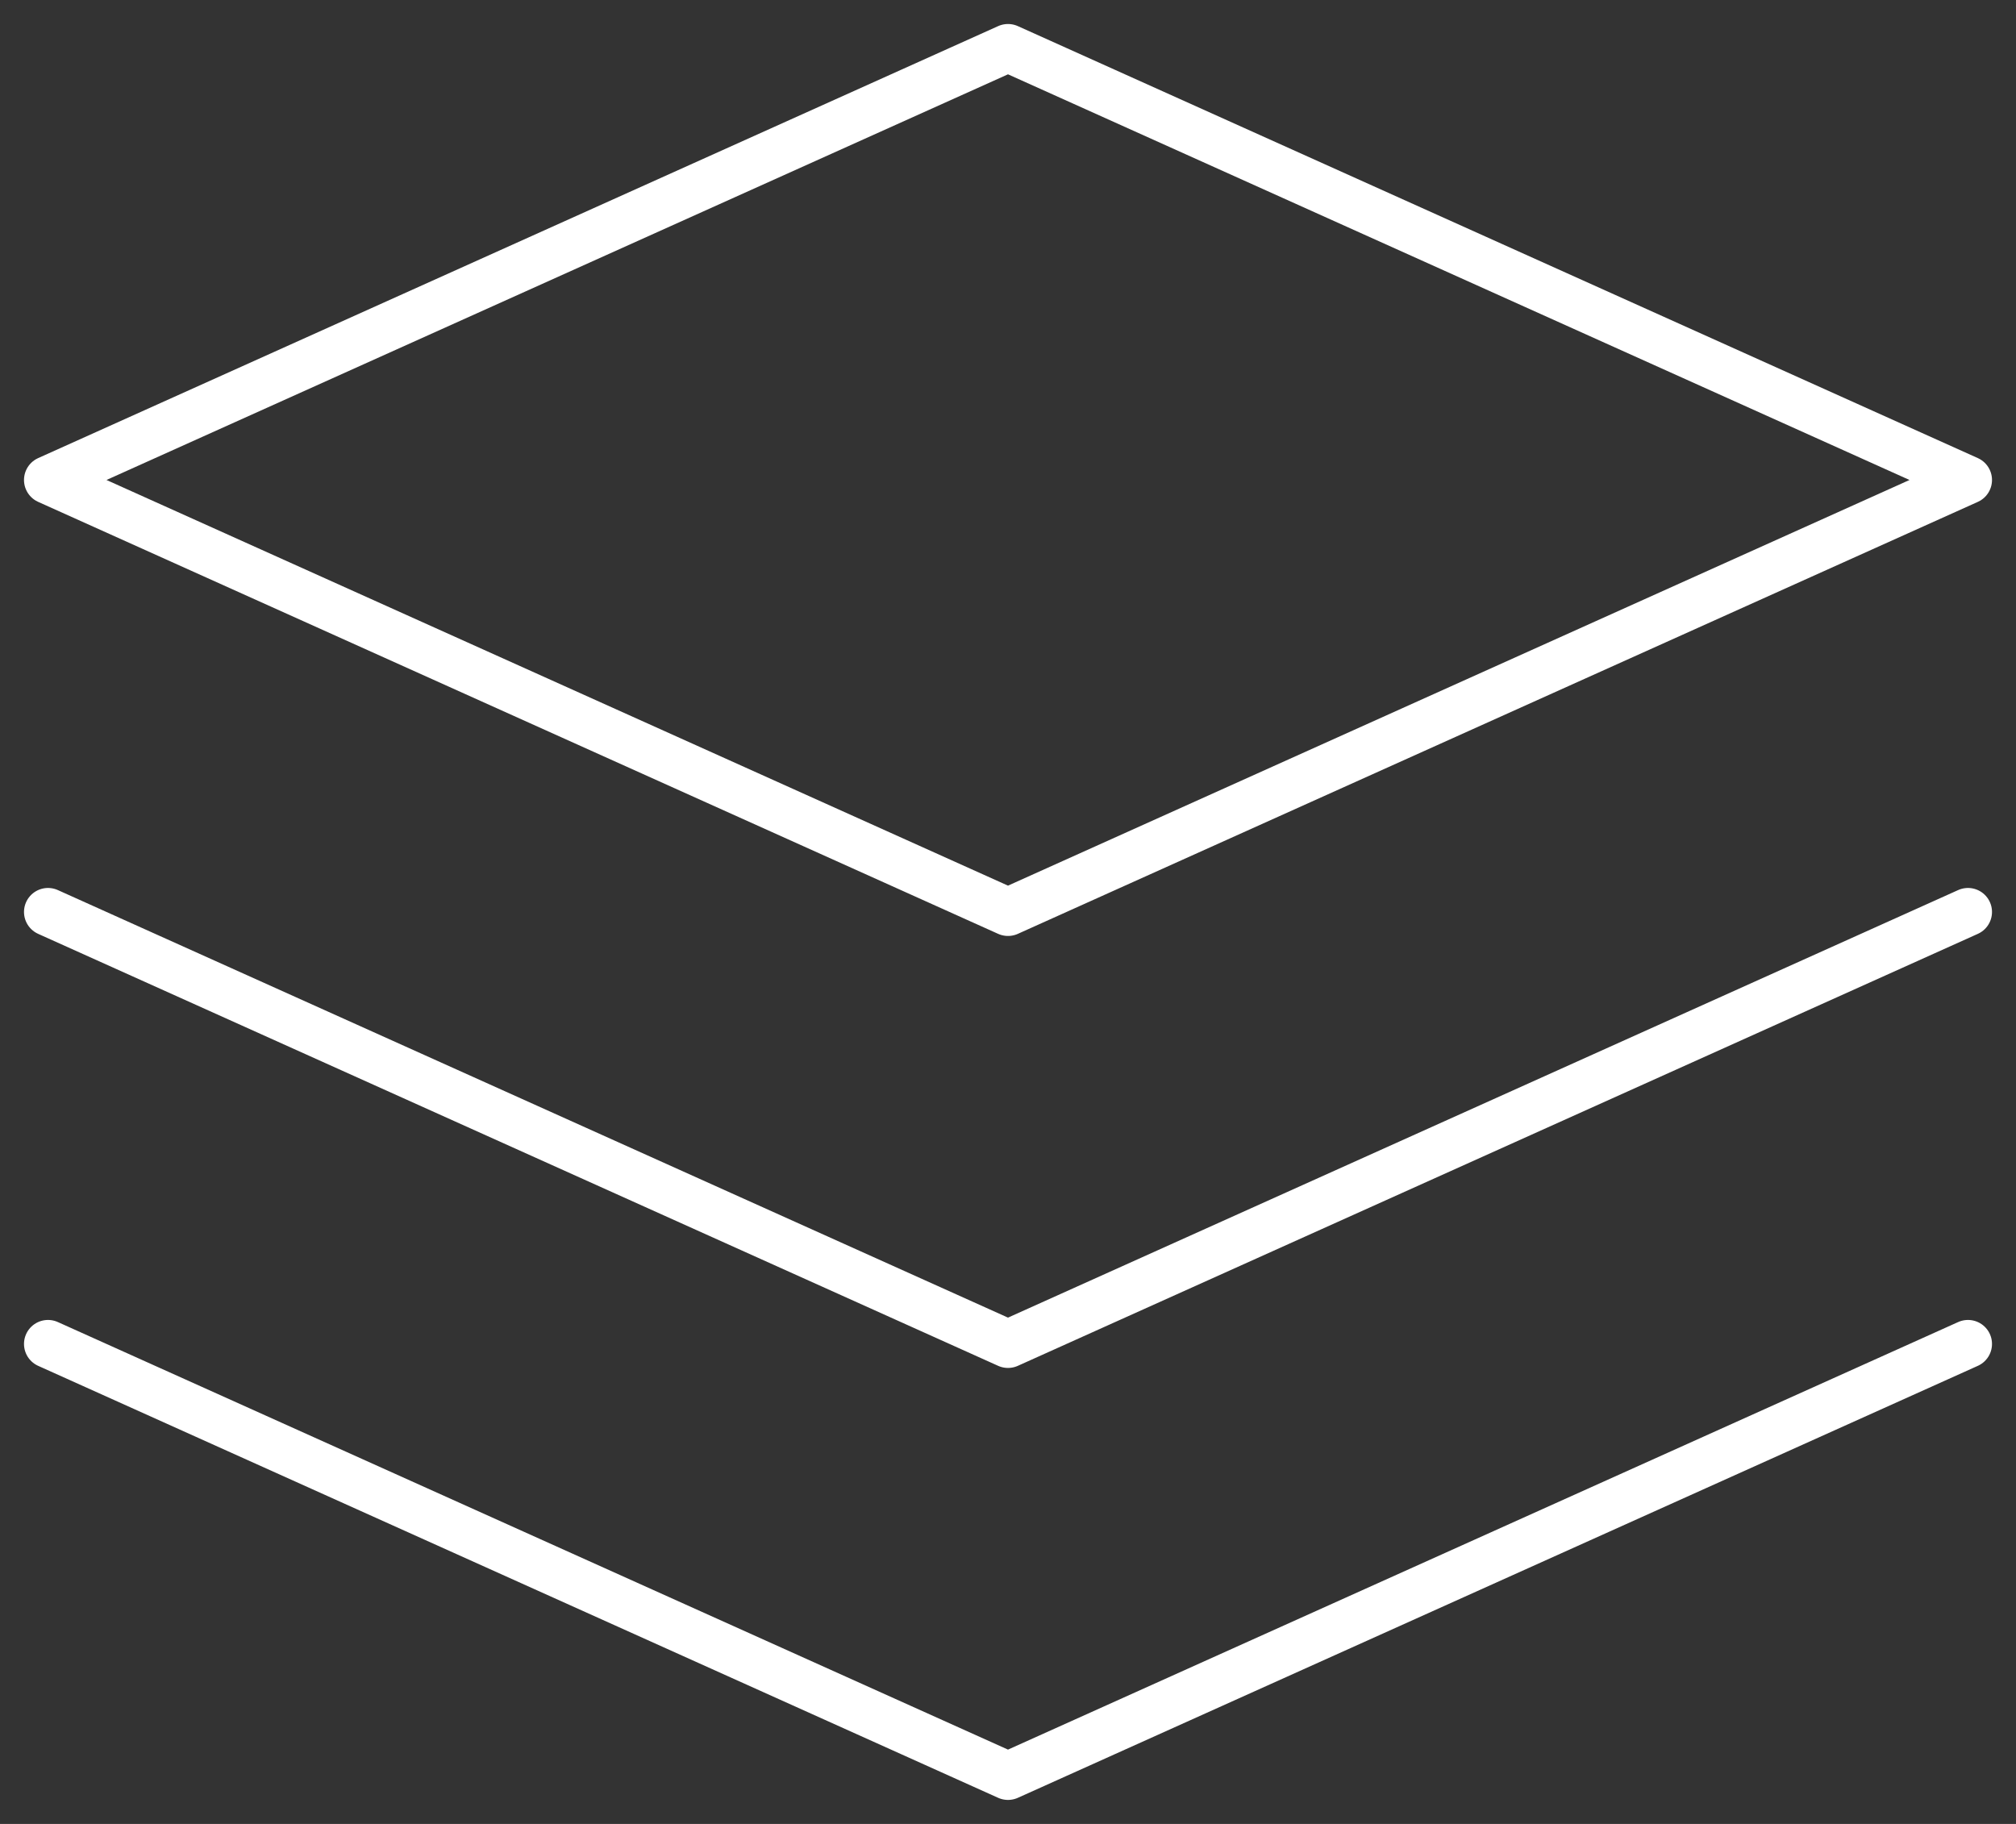
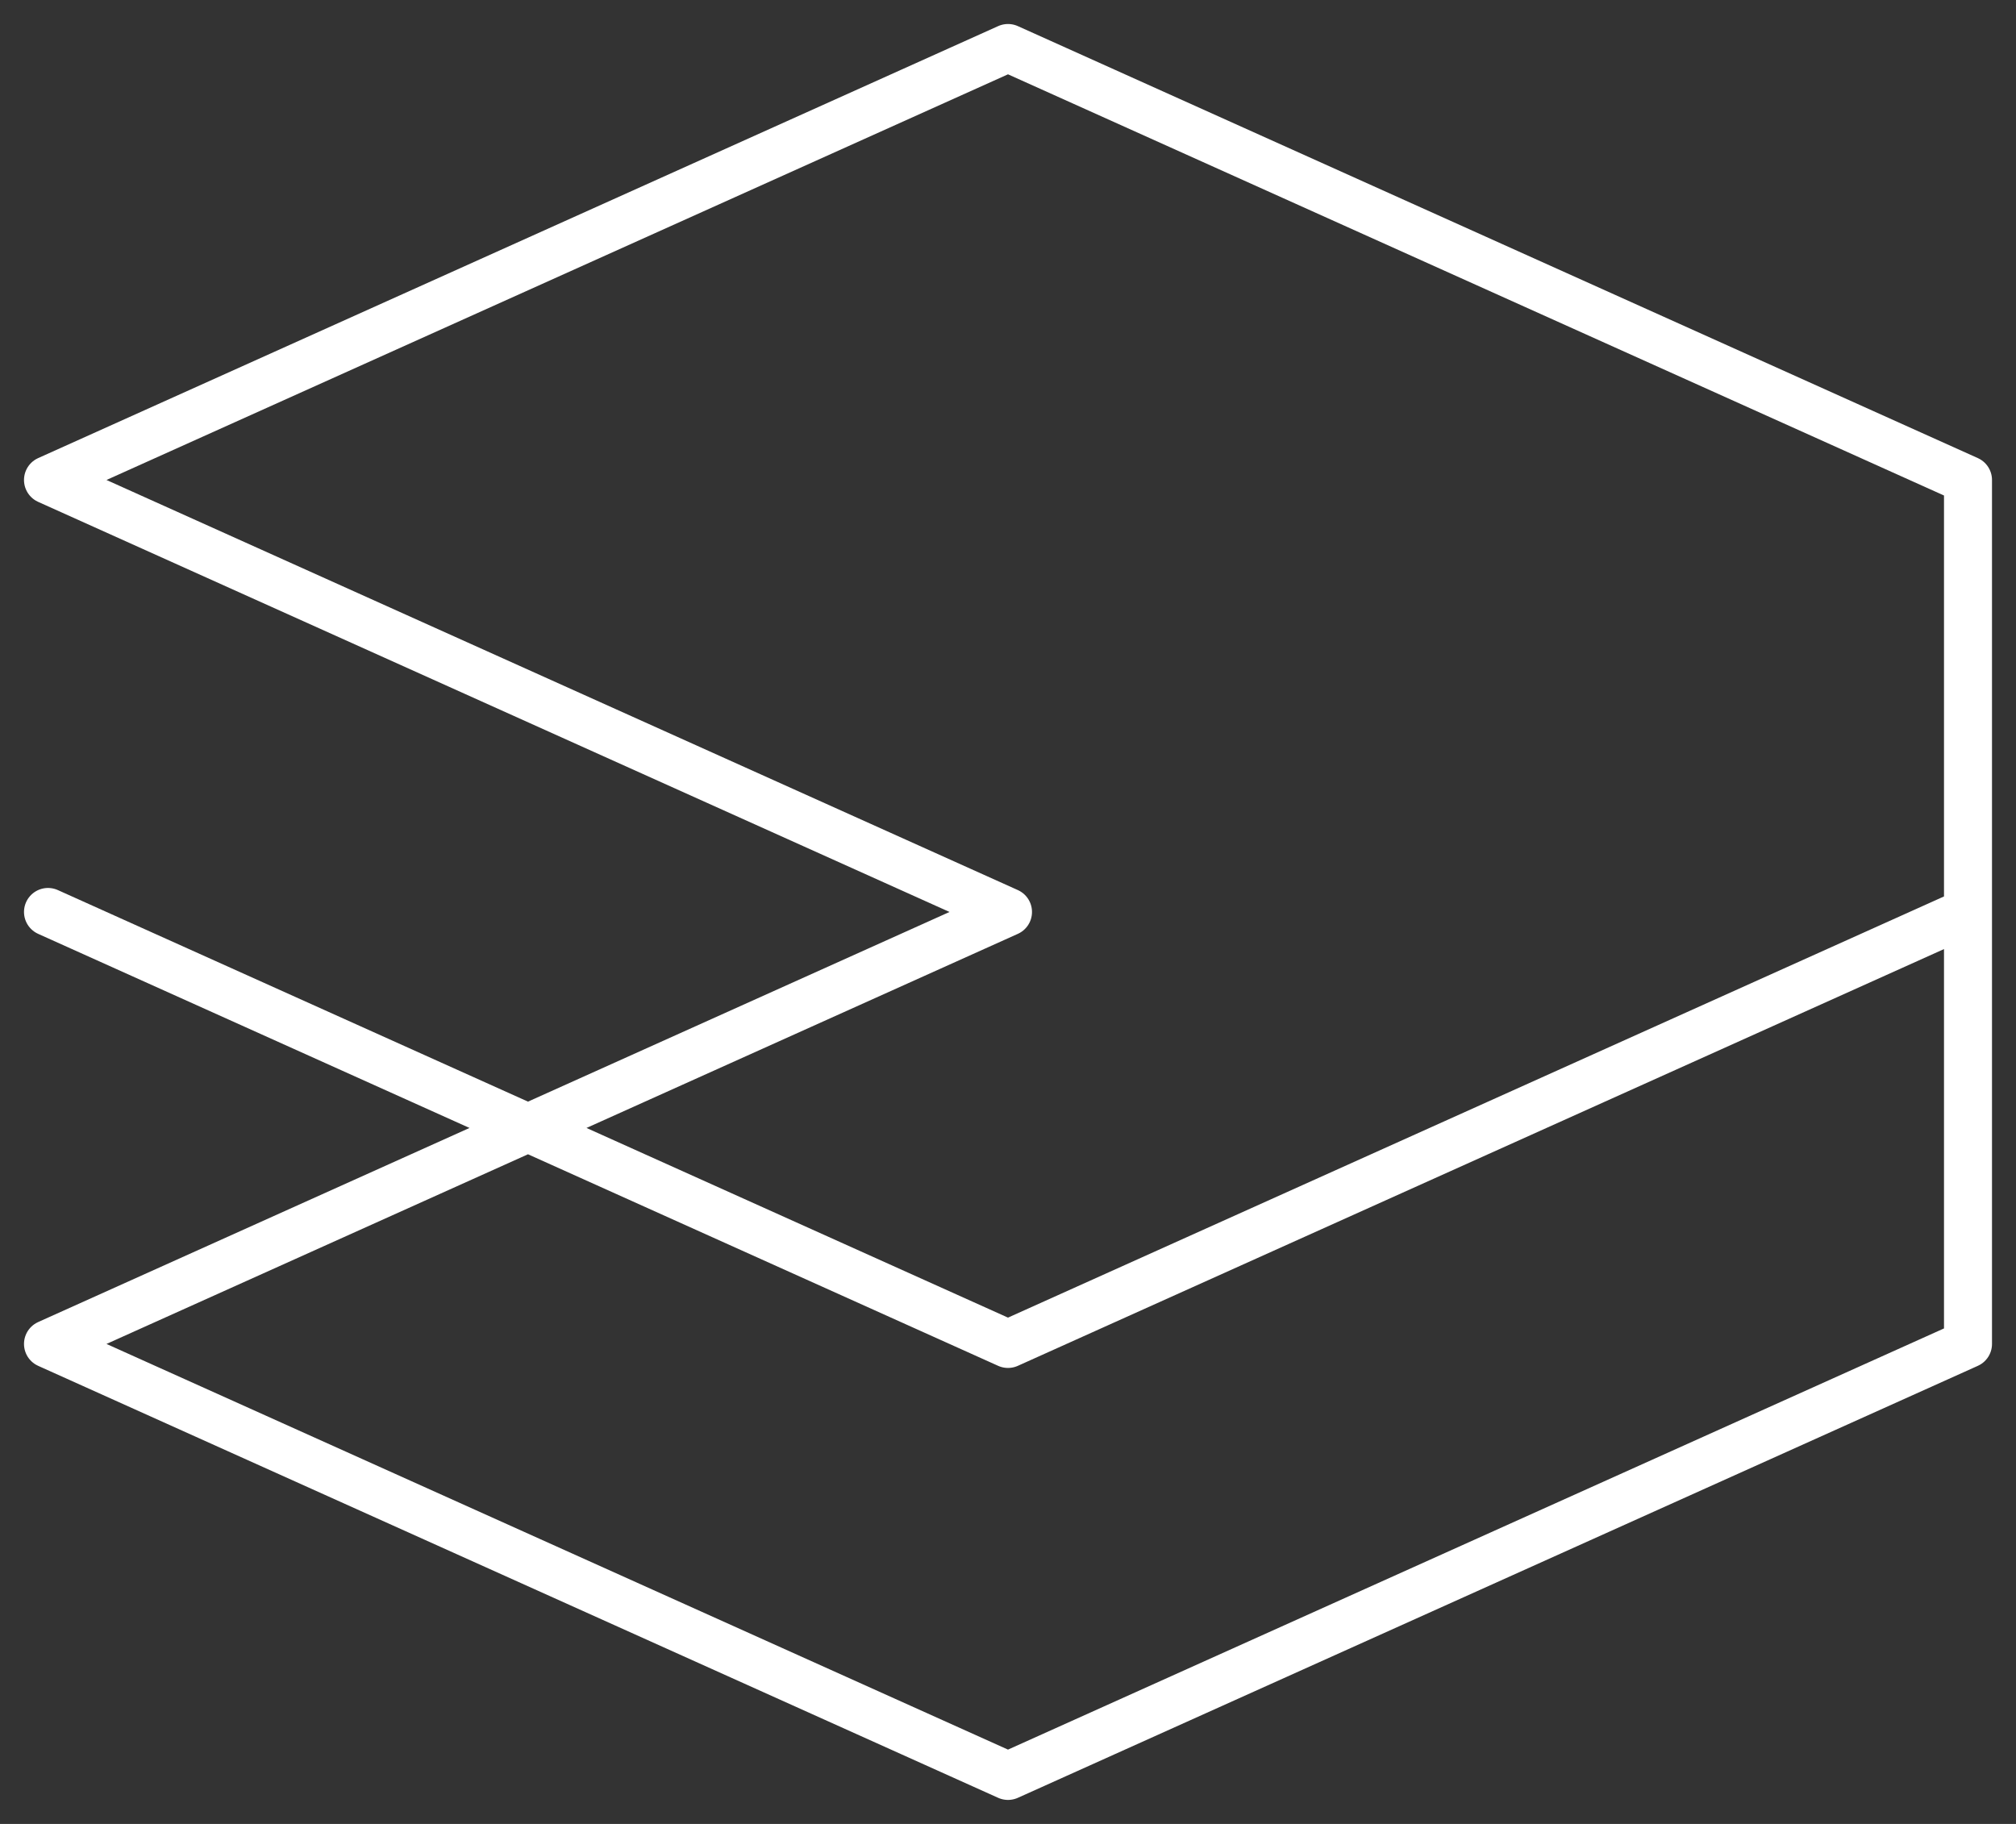
<svg xmlns="http://www.w3.org/2000/svg" width="42" height="38" viewBox="0 0 42 38" fill="none">
  <rect x="0" y="0" width="42" height="38" fill="#333333" stroke="none" />
  <defs>
    <style>
			@keyframes draw {
  from {
    stroke-dasharray: 0 100;
  }
  to {
    stroke-dasharray: 100 0;
  }
}
 
path {
  stroke: white;
  stroke-width: 1;
  fill: none;
  animation: draw 1.8s linear infinite;
}
		</style>
  </defs>
-   <path d="M41 19L21 28L1 19M41 28L21 37L1 28M41 10L21 19L1 10L21 1L41 10Z" stroke="#4B4A6C" stroke-width="1.5" stroke-linecap="round" stroke-linejoin="round" />
+   <path d="M41 19L21 28L1 19M41 28L21 37L1 28L21 19L1 10L21 1L41 10Z" stroke="#4B4A6C" stroke-width="1.5" stroke-linecap="round" stroke-linejoin="round" />
</svg>